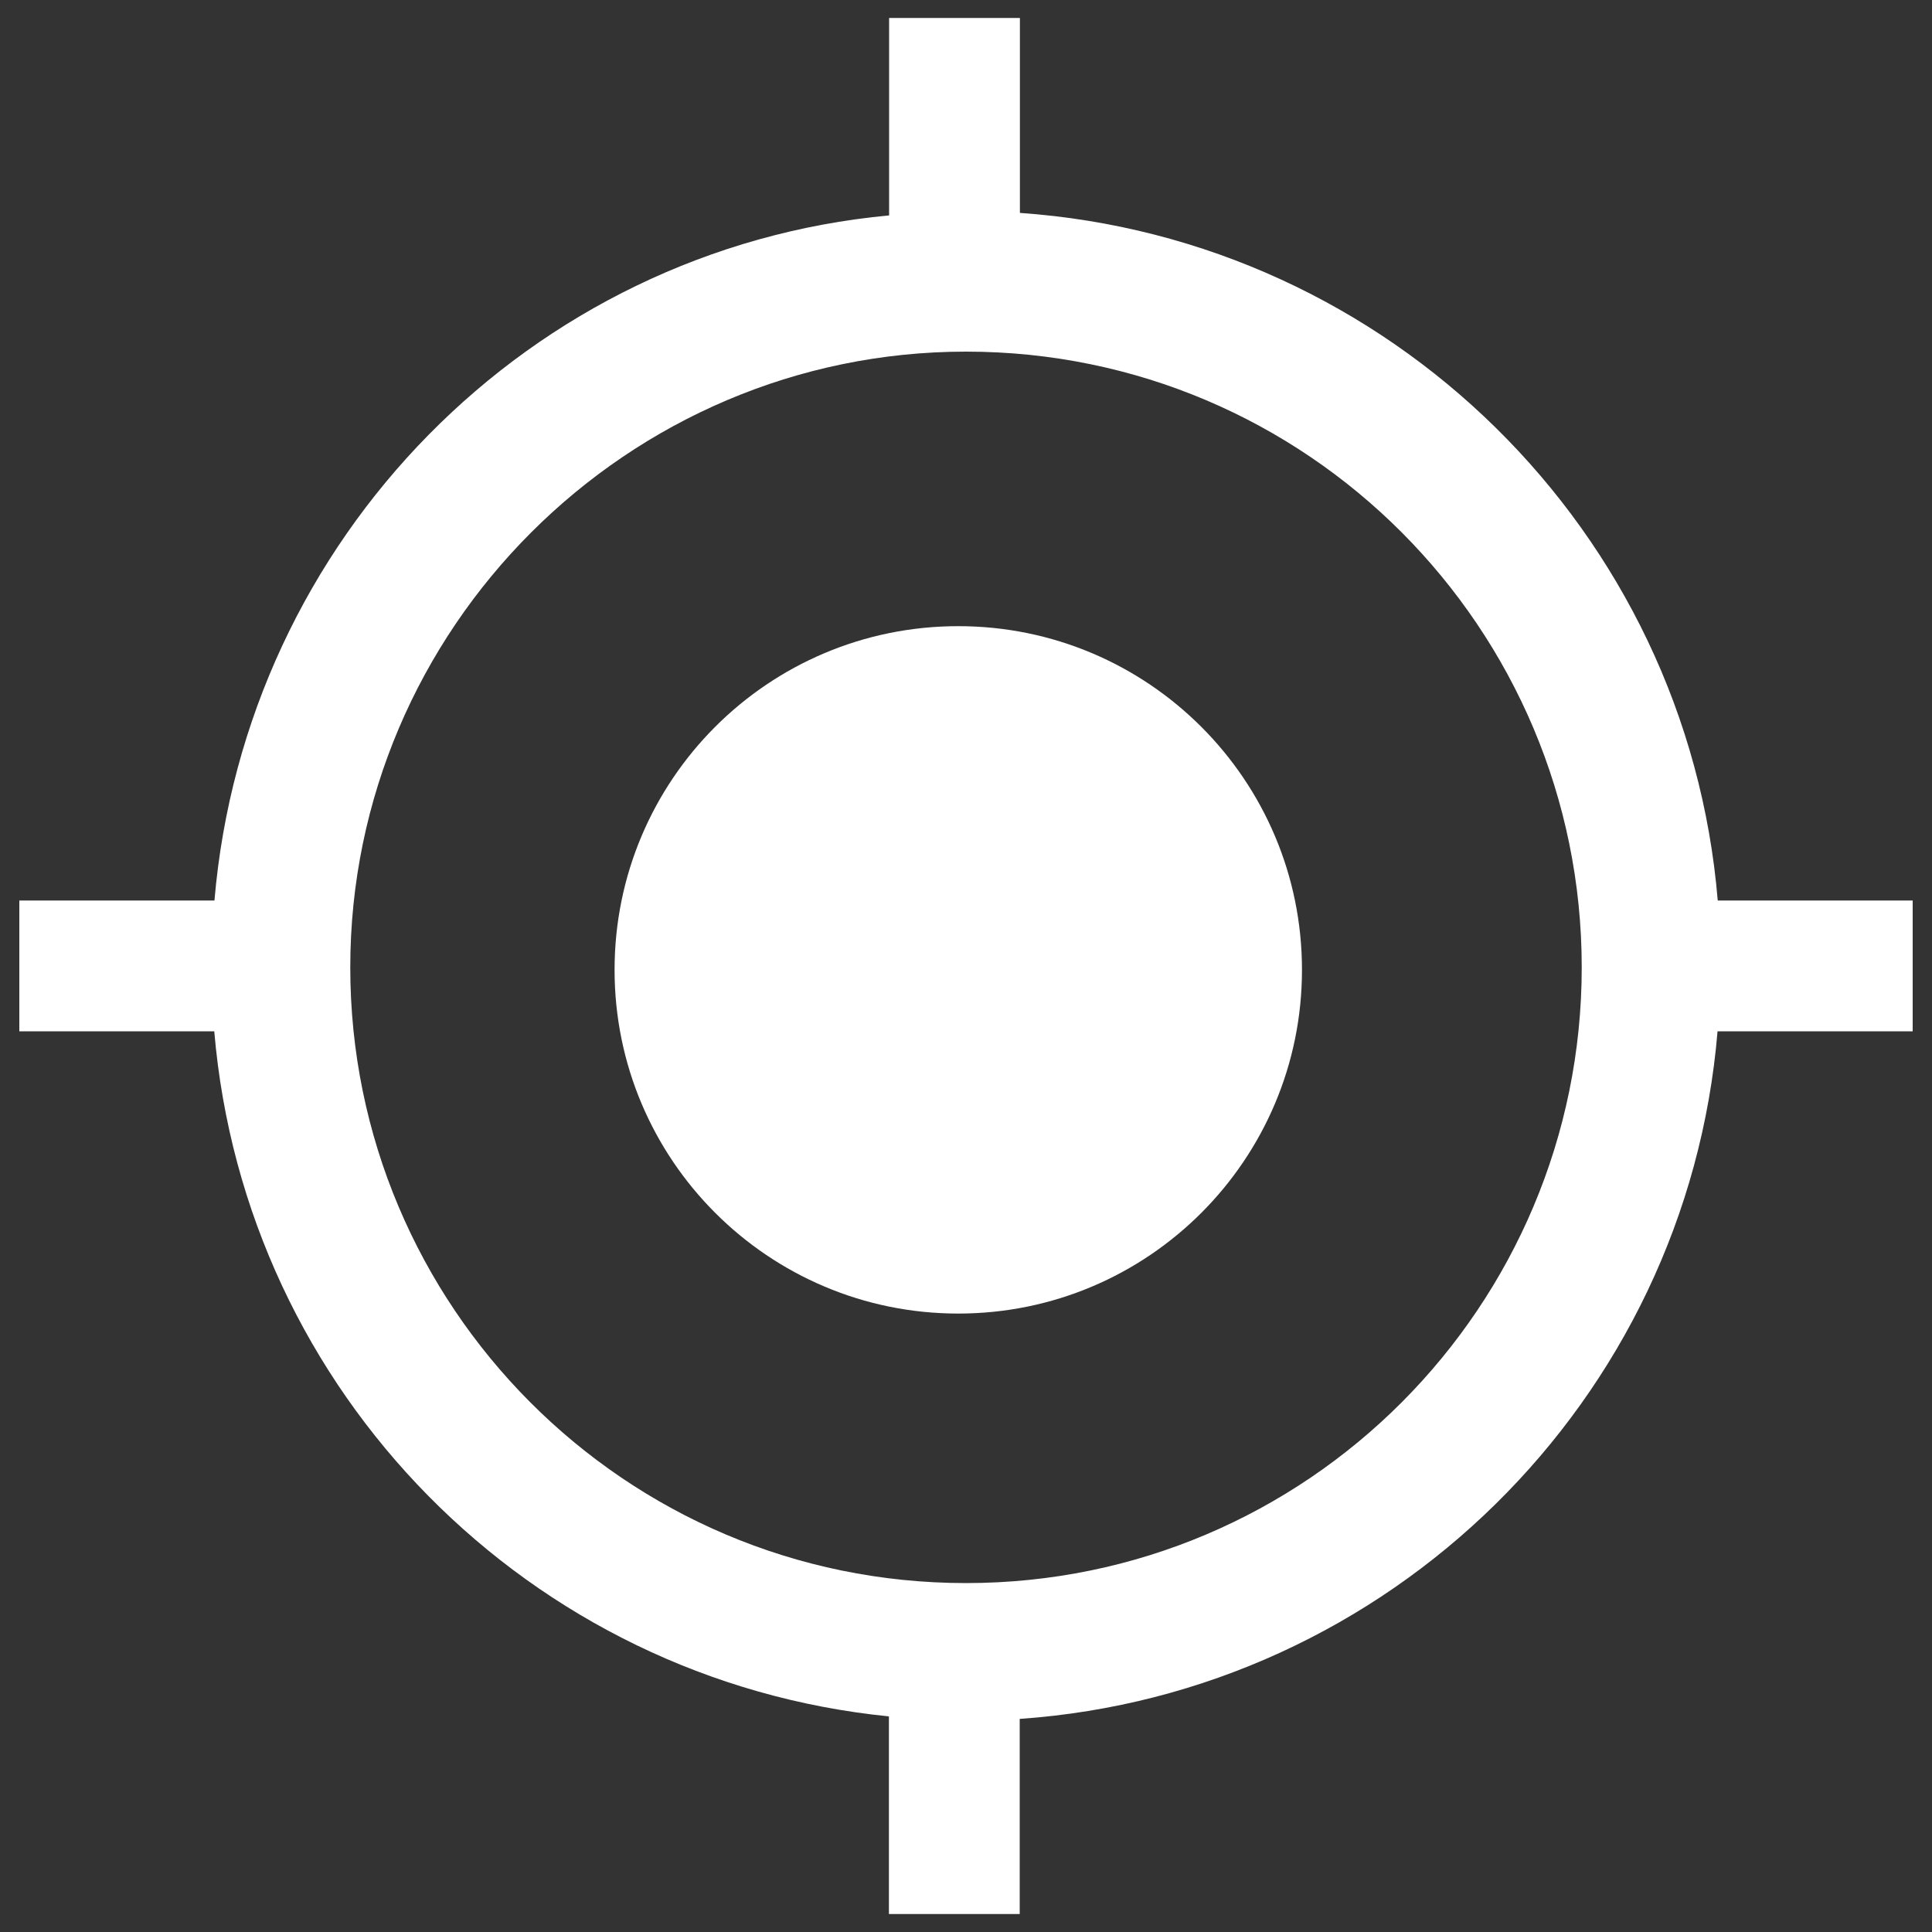
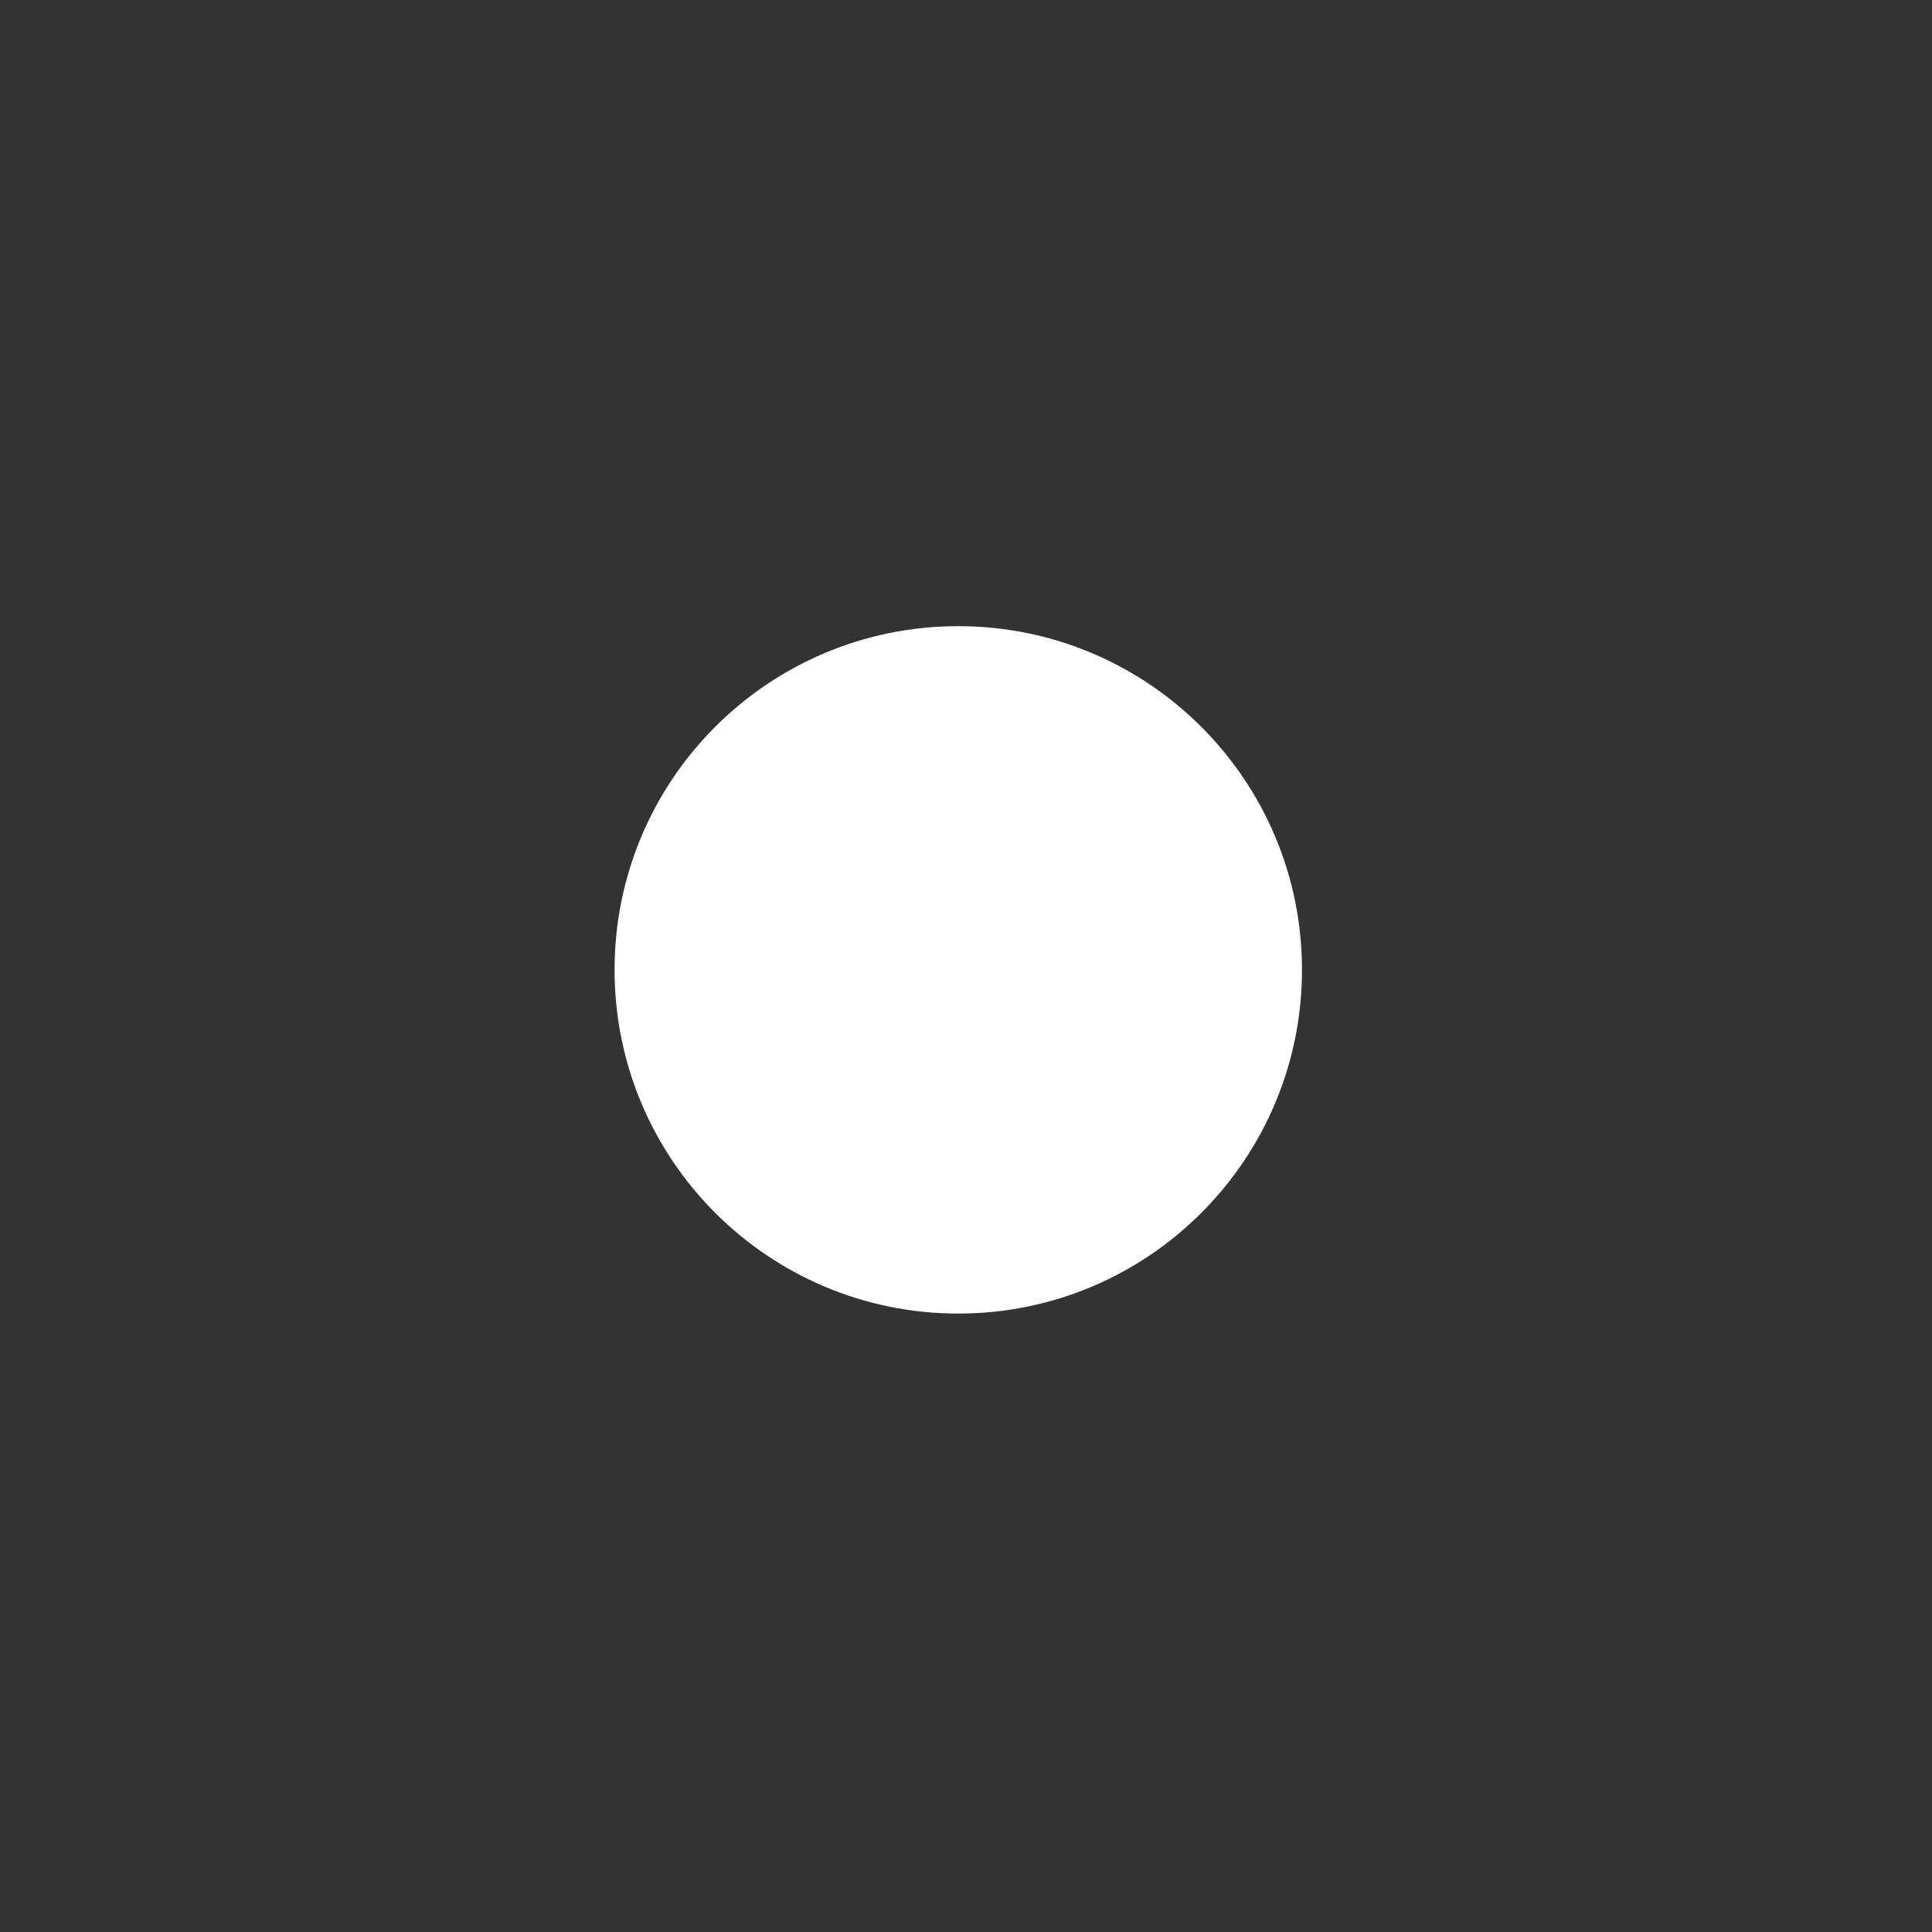
<svg xmlns="http://www.w3.org/2000/svg" version="1.1" x="0px" y="0px" viewBox="0 0 1000 1000" enable-background="new 0 0 1000 1000" xml:space="preserve" id="svg855">
  <rect x="0" y="0" width="1000" height="1000" fill="#333333" stroke="none" />
  <style type="text/css">
    
      .locate-active {
        animation: locate-animation 2s infinite;
      }
      @keyframes locate-animation {
        0%   {fill: #FBBF0B;}
        50%  {fill: yellow;}
        100% {fill: #FBBF0B;}
      }
      .locate-active-no-move {
        fill: #FBBF0B; 
      }
      .locate {
        fill: #FFFFFF; 
      }
    
  </style>
  <g class="locate">
    <path d="m 318.1,502 c 0,98.3 79.7,177.9 177.9,177.9 98.3,0 177.9,-79.7 177.9,-177.9 0,-98.3 -79.7,-177.9 -177.9,-177.9 -98.3,0 -177.9,79.6 -177.9,177.9 z" />
-     <path d="M 889.1,466.1 C 873.2,274.9 719.1,123.5 527.9,110.2 V 9.3 H 460.2 V 111.5 C 274.3,128.8 126.9,278.8 111,466.1 H 10 v 67.7 h 100.9 c 15.9,187.2 163.3,336 349.2,354.6 v 102.3 h 67.7 v -101 C 719,876.4 873.1,725 889,533.8 H 990 V 466.1 Z M 500,819.4 C 323.4,819.4 181.3,676 181.3,500.7 181.3,325.4 324.7,182 500,182 676.6,182 818.7,325.4 818.7,500.7 818.7,676 676.6,819.4 500,819.4 Z" />
  </g>
</svg>